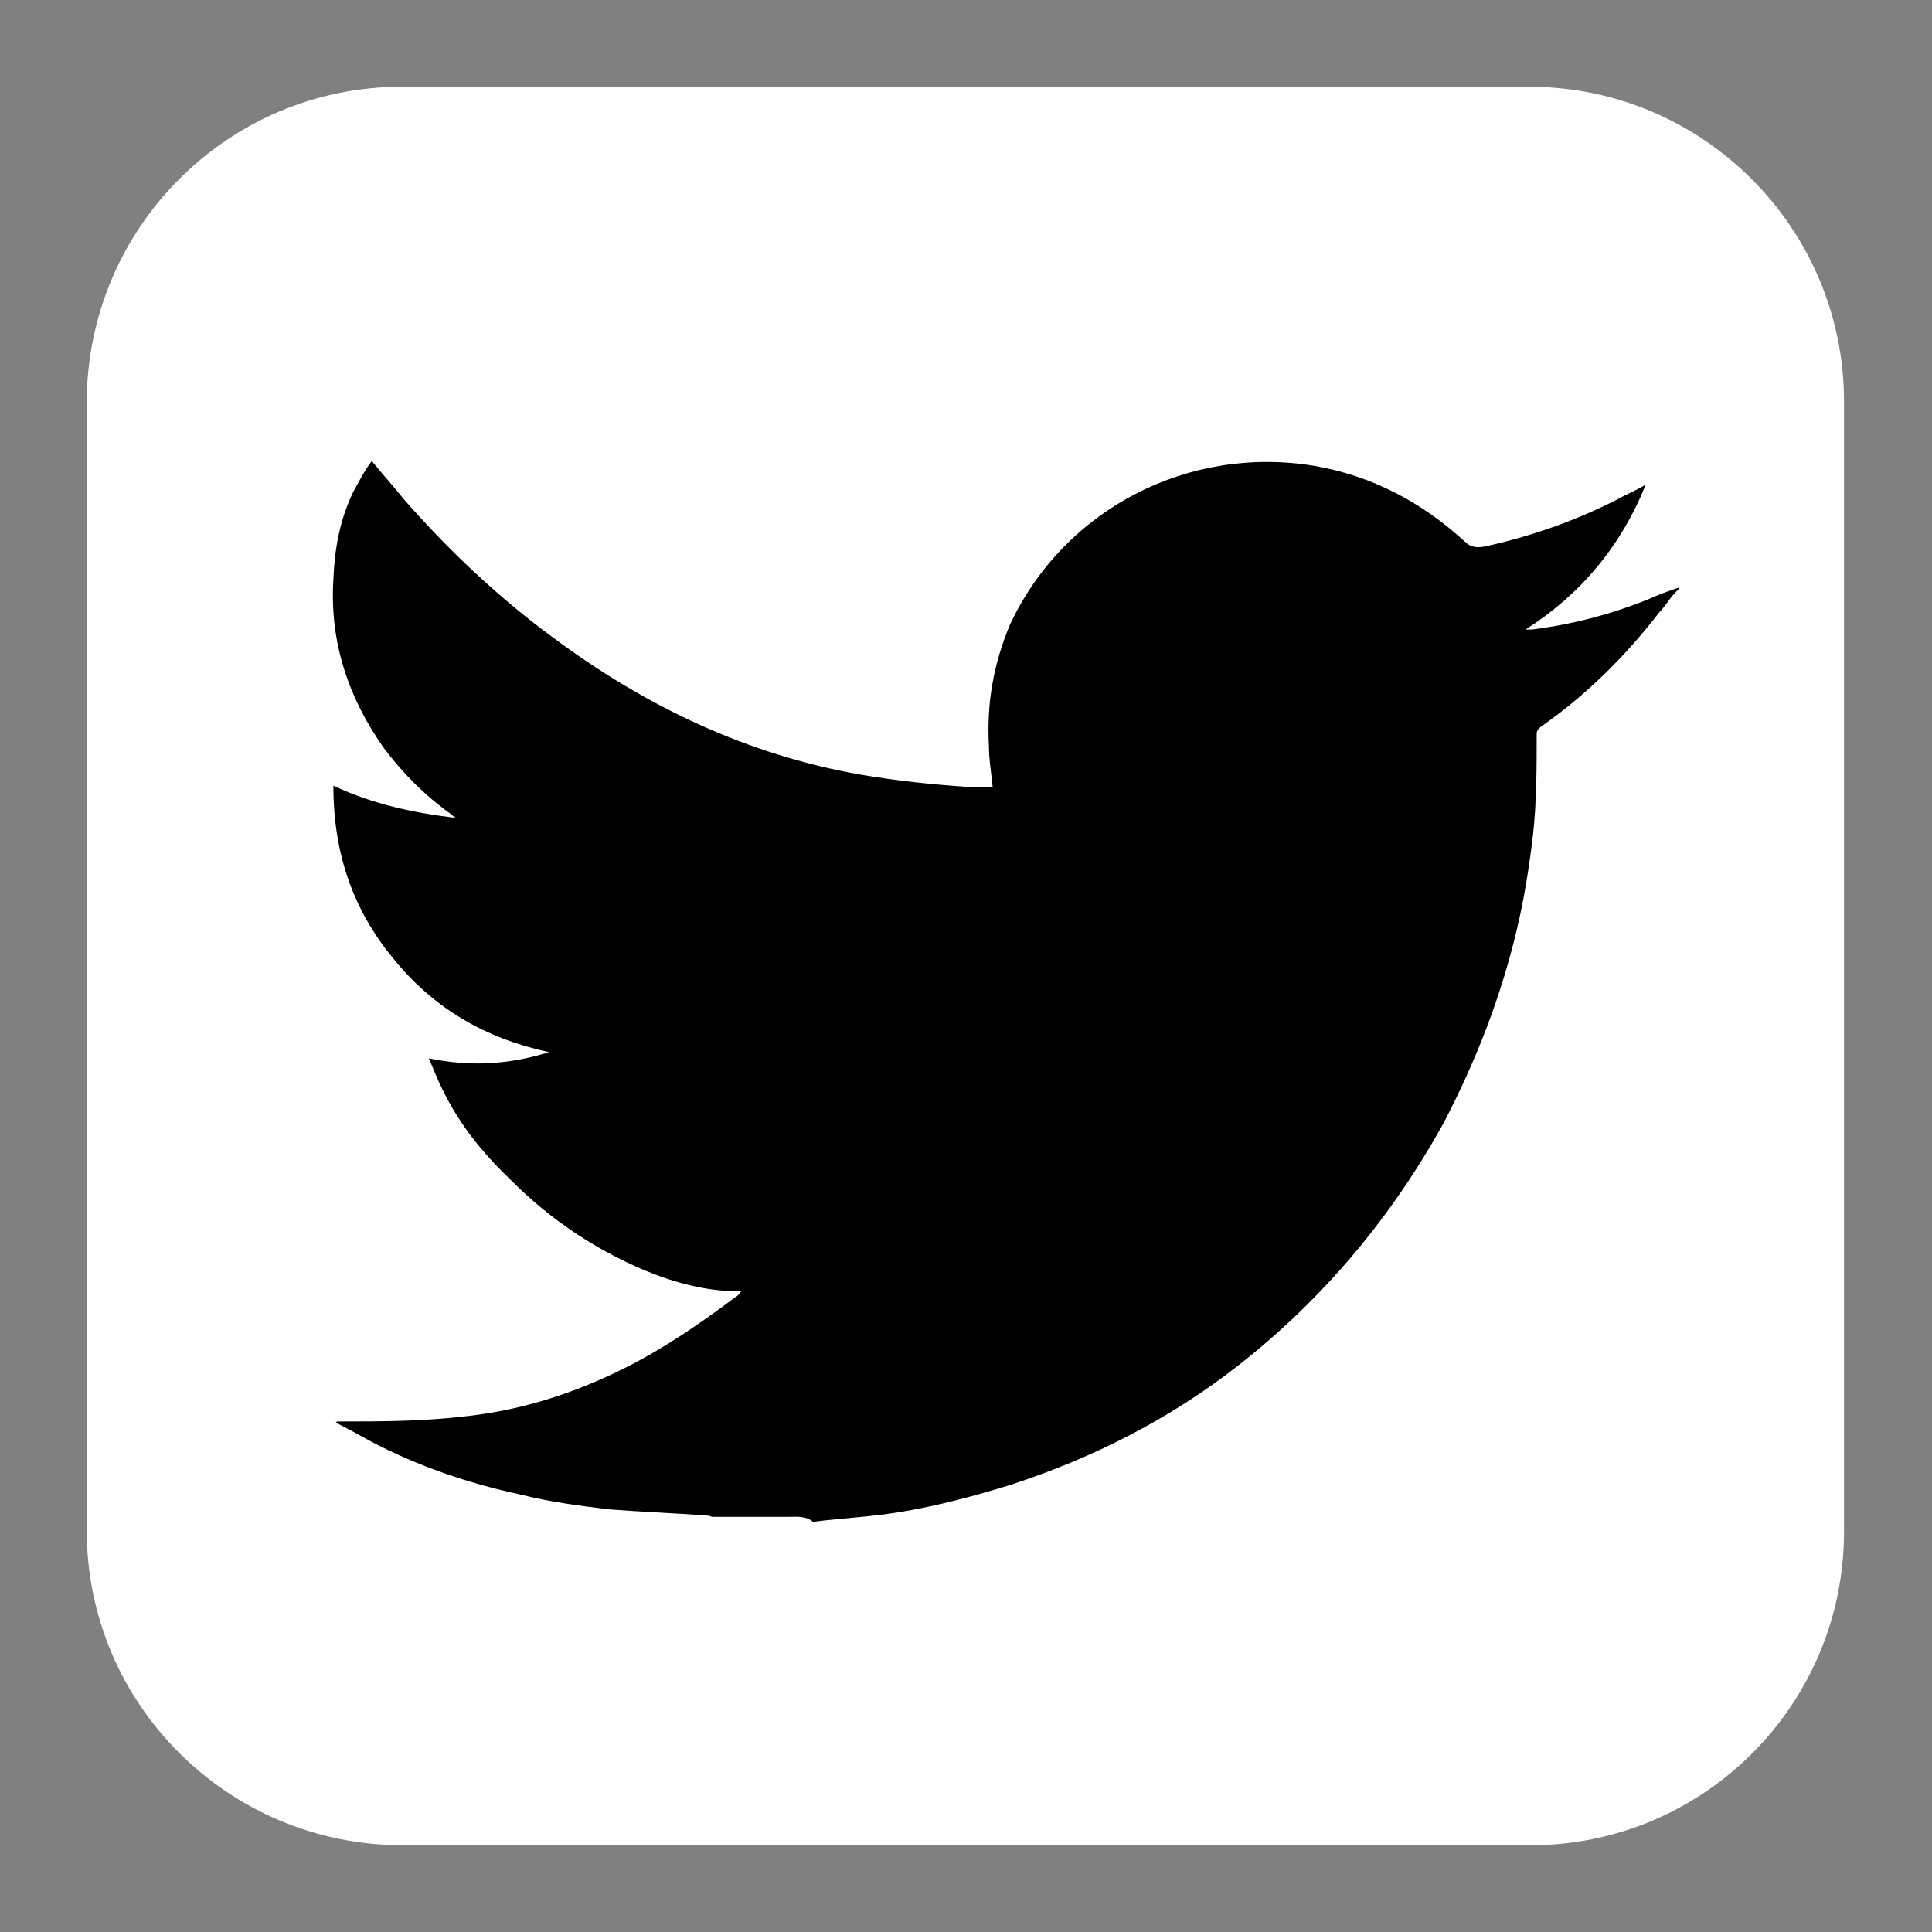
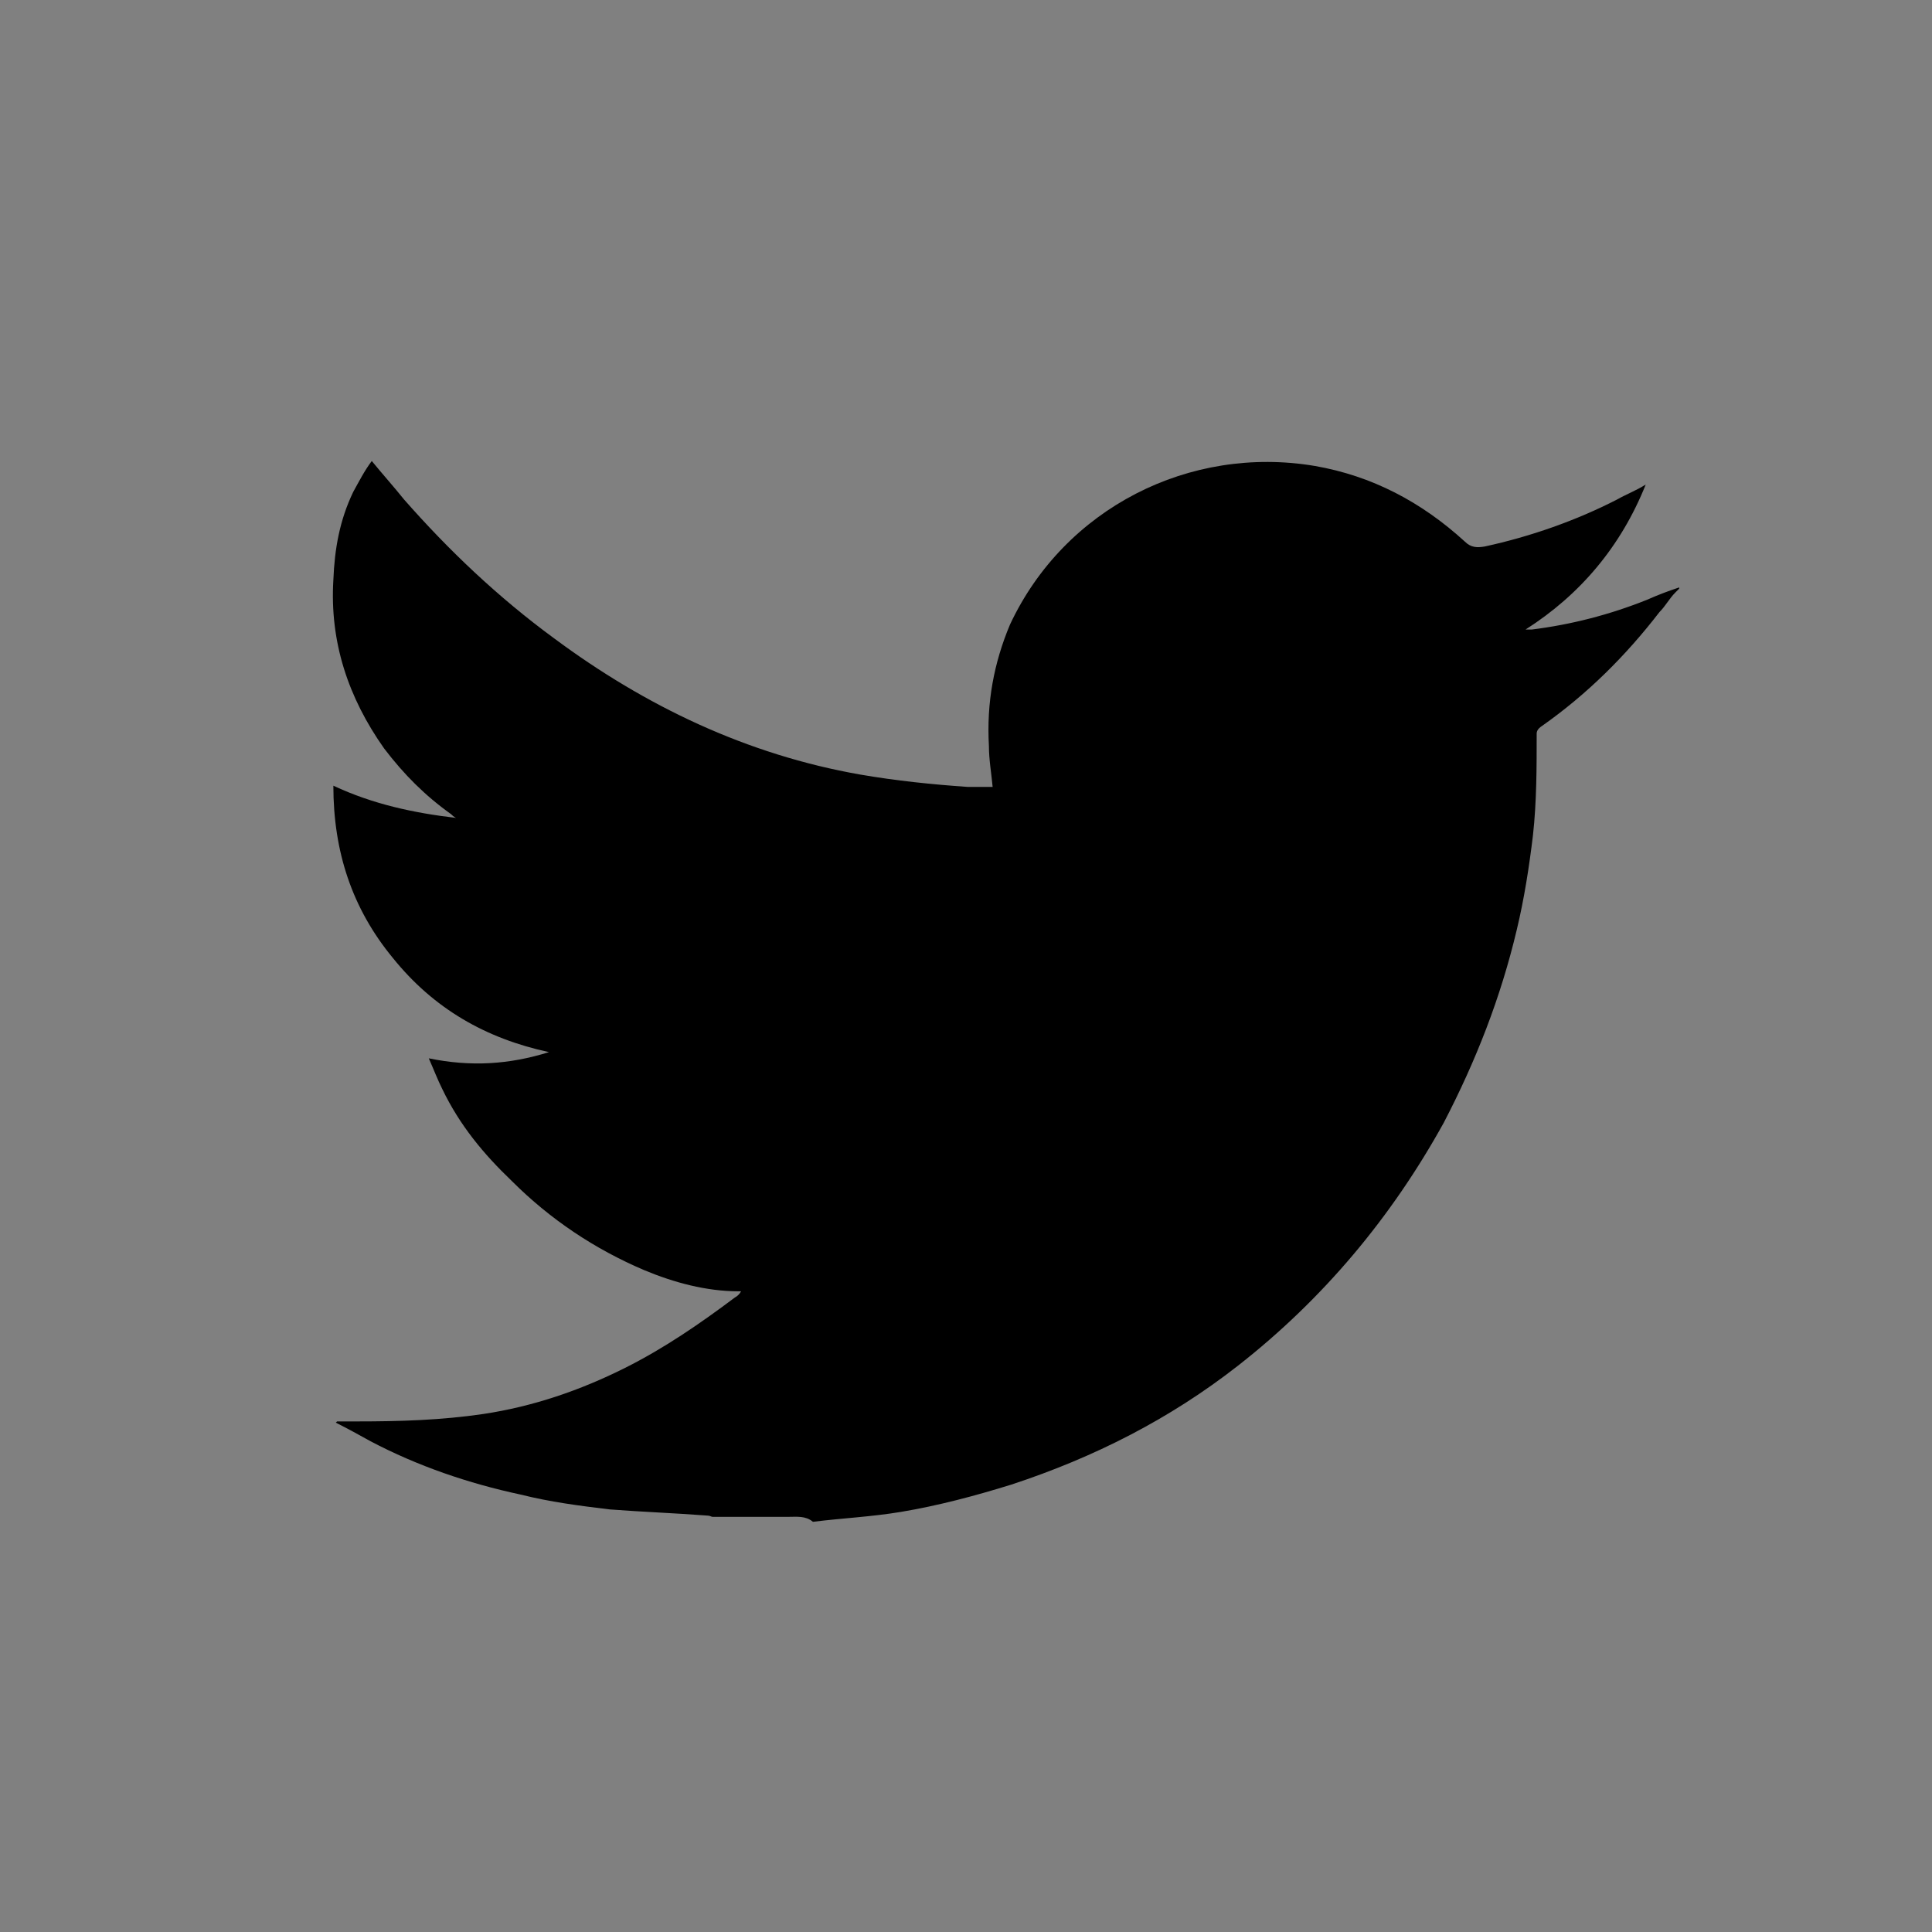
<svg xmlns="http://www.w3.org/2000/svg" version="1.1" id="Layer_1" x="0px" y="0px" viewBox="0 0 155.9 155.9" style="enable-background:new 0 0 155.9 155.9;" xml:space="preserve">
  <rect x="0" y="0" width="155.9" height="155.9" fill="#808080" stroke="none" />
  <style type="text/css">
	.st0{fill:#FFFFFF;}
</style>
-   <path class="st0" d="M123.5,148.9h-91C18.4,148.9,7,137.5,7,123.5v-91C7,18.4,18.4,7,32.4,7h91c14,0,25.4,11.4,25.4,25.4v91  C148.9,137.5,137.5,148.9,123.5,148.9z" />
  <path d="M63.6,122.4c-2,0-4.1,0-6.1,0c-0.1,0-0.2-0.1-0.4-0.1c-2.6-0.2-5.3-0.3-7.9-0.5c-2.5-0.3-4.8-0.6-7.2-1.2  c-4.2-0.9-8.3-2.3-12.1-4.3c-0.9-0.5-1.8-1-2.8-1.5c0.1-0.1,0.1-0.1,0.1-0.1c0.5,0,1.1,0,1.6,0c3.5,0,6.8-0.1,10.2-0.6  c4-0.6,7.8-1.9,11.4-3.7c3.2-1.6,6.1-3.6,8.9-5.7c0.2-0.1,0.4-0.3,0.5-0.5c-0.1,0-0.2,0-0.2,0c-2.6,0-5.2-0.7-7.6-1.7  c-4-1.7-7.6-4.1-10.7-7.2c-2.3-2.2-4.2-4.5-5.6-7.4c-0.4-0.8-0.7-1.6-1.1-2.5c3.4,0.7,6.5,0.5,9.7-0.5c-5.1-1.1-9.3-3.5-12.6-7.6  c-3.3-4-4.8-8.6-4.8-13.9c3.2,1.5,6.5,2.2,9.9,2.6c-0.2-0.1-0.3-0.2-0.4-0.3c-2.1-1.5-3.8-3.2-5.4-5.3c-2.9-4.1-4.4-8.6-4.1-13.6  c0.1-2.5,0.5-4.8,1.6-7.1c0.5-0.9,0.9-1.7,1.5-2.5c0.9,1.1,1.8,2.1,2.6,3.1c3.6,4.1,7.6,7.9,12.1,11.2c7.4,5.5,15.6,9.4,24.7,11  c2.9,0.5,5.8,0.8,8.7,1c0.6,0,1.4,0,2,0c-0.1-1.1-0.3-2.2-0.3-3.3c-0.2-3.5,0.4-6.7,1.7-9.8C85.9,41,96,35.9,106.1,37.6  c4.6,0.8,8.6,2.9,12.1,6.1c0.5,0.5,1,0.5,1.6,0.4c3.7-0.8,7.4-2.1,10.7-3.8c0.7-0.4,1.5-0.7,2.3-1.2c-2,5-5.3,8.9-9.7,11.7  c0.2,0,0.3,0,0.5,0c3.2-0.4,6.3-1.2,9.3-2.4c0.9-0.4,1.7-0.7,2.6-1v0.1c-0.1,0.1-0.2,0.2-0.3,0.3c-0.5,0.5-0.8,1.1-1.3,1.6  c-2.7,3.5-5.8,6.6-9.5,9.2c-0.3,0.2-0.4,0.4-0.4,0.6c0,2.7,0,5.5-0.3,8.2c-0.3,2.5-0.7,5.1-1.3,7.6c-1.3,5.5-3.3,10.6-5.9,15.6  c-4.2,7.6-9.7,14.2-16.6,19.6c-5.5,4.3-11.6,7.4-18.3,9.6c-2.9,0.9-5.9,1.7-8.9,2.2c-2.4,0.4-4.7,0.5-7.1,0.8  C65,122.3,64.3,122.4,63.6,122.4z" />
</svg>